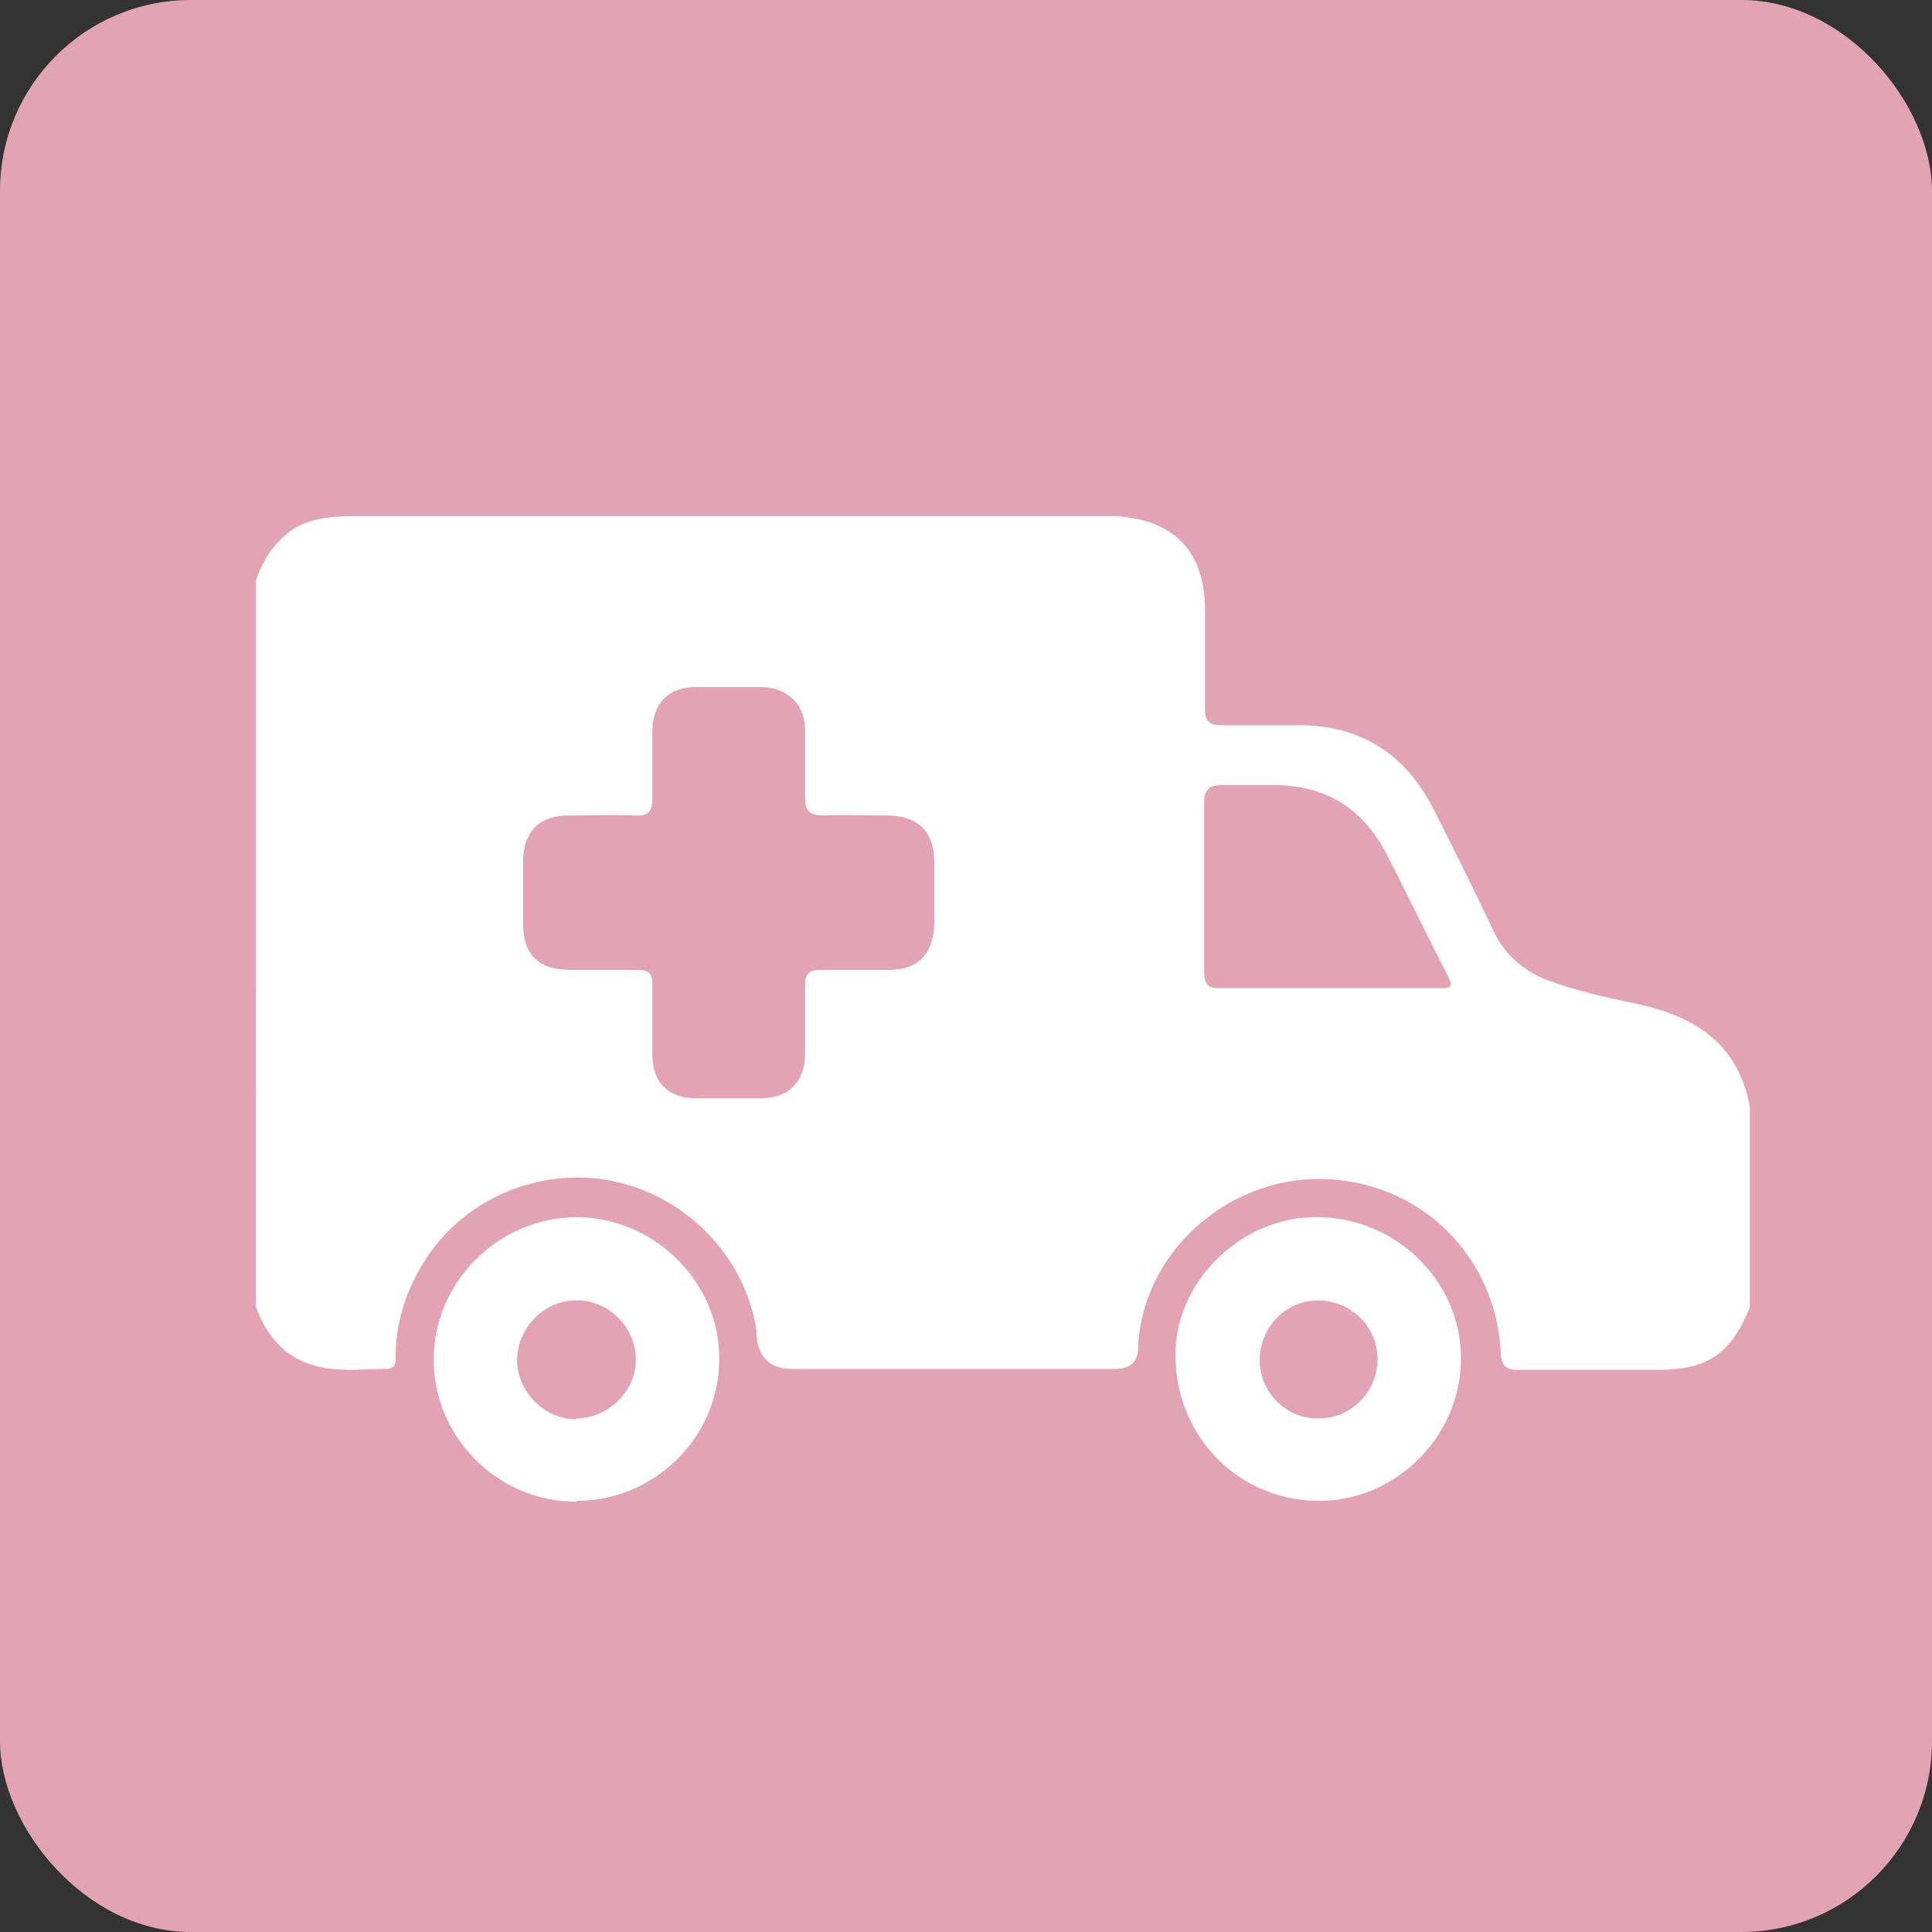
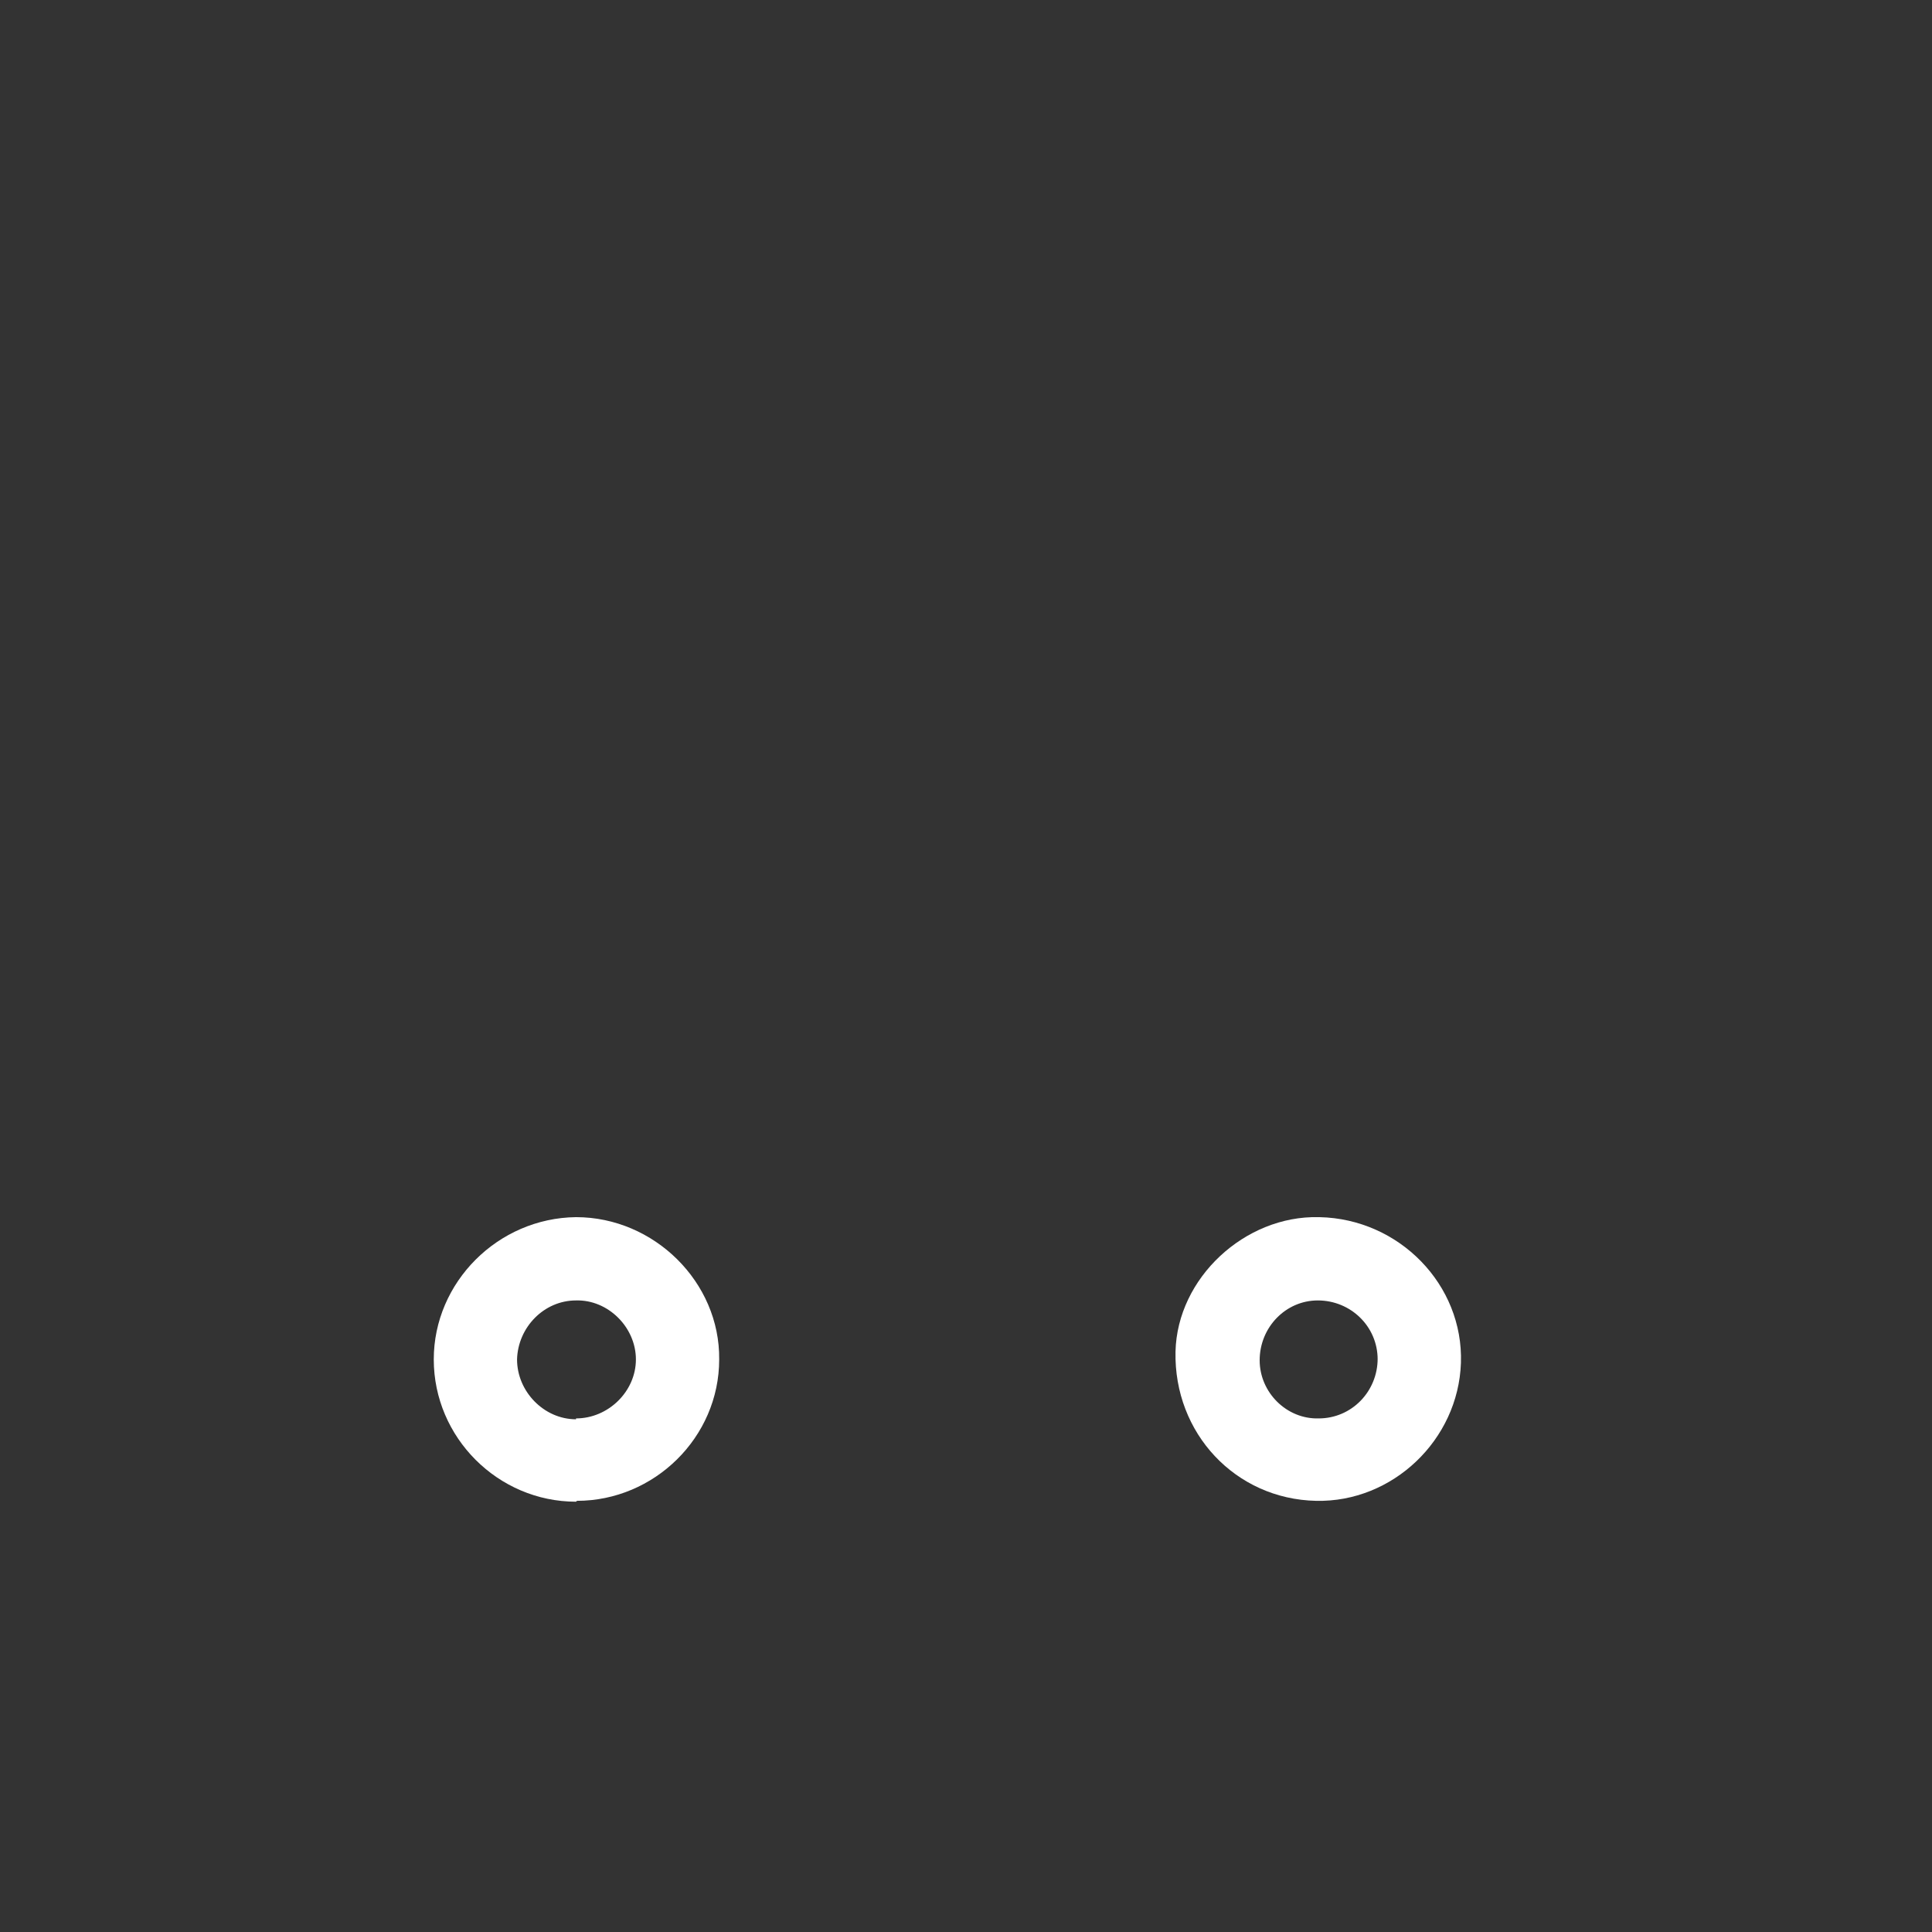
<svg xmlns="http://www.w3.org/2000/svg" id="Capa_2" viewBox="0 0 22.27 22.27">
  <rect x="0" y="0" width="22.27" height="22.27" fill="#333333" stroke="none" />
  <defs>
    <style>.cls-1{fill:#fff;}.cls-2{fill:#e2a4b5;}</style>
  </defs>
  <g id="Capa_1-2">
-     <rect class="cls-2" width="22.27" height="22.27" rx="2.2" ry="2.2" />
    <g id="_1Jl8rR">
-       <path class="cls-1" d="M20.17,12.75v2.32c-.22.54-.49.72-1.06.72-.54,0-1.08,0-1.61,0-.14,0-.19-.04-.2-.19-.05-1.12-.93-1.99-2.06-2.01-1.11-.02-2.08.87-2.12,1.94q0,.25-.27.25c-1.24,0-2.48,0-3.72,0q-.37,0-.41-.38s0-.04,0-.07c-.14-.88-.85-1.58-1.73-1.73-.87-.14-1.75.28-2.17,1.06-.16.29-.25.6-.26.93,0,.08.02.19-.11.19-.25,0-.51.03-.75-.02-.39-.08-.62-.34-.75-.7V6.69c.08-.23.2-.42.4-.57.23-.16.5-.17.77-.17,2.86,0,5.73,0,8.59,0,.05,0,.1,0,.15,0,.68.04,1.03.41,1.03,1.09,0,.38,0,.76,0,1.14,0,.13.05.18.18.18.3,0,.61,0,.91,0,.7,0,1.22.33,1.54.96.24.47.47.94.7,1.42.13.27.34.45.62.56.33.12.68.2,1.02.27.67.14,1.18.46,1.31,1.19ZM10.77,10.3c0-.12,0-.24,0-.35,0-.36-.18-.55-.55-.55-.24,0-.48-.01-.72,0-.18,0-.22-.06-.22-.22,0-.26,0-.52,0-.77,0-.29-.2-.48-.49-.49-.26,0-.52,0-.77,0-.31,0-.49.18-.5.49,0,.26,0,.53,0,.79,0,.15-.04.21-.2.2-.26-.01-.52,0-.77,0-.33,0-.51.18-.52.51,0,.25,0,.49,0,.74,0,.36.18.53.55.53.26,0,.52,0,.77,0,.12,0,.17.04.17.16,0,.27,0,.54,0,.81,0,.33.18.51.51.51.25,0,.49,0,.74,0,.32,0,.51-.19.51-.51,0-.26,0-.53,0-.79,0-.13.04-.18.18-.18.26,0,.53,0,.79,0,.34,0,.51-.19.52-.53,0-.12,0-.24,0-.35ZM15.33,11.39c.43,0,.85,0,1.28,0,.08,0,.15.01.09-.12-.24-.47-.47-.95-.72-1.43-.27-.52-.7-.79-1.29-.79-.2,0-.4,0-.61,0-.14,0-.2.05-.2.2,0,.65,0,1.3,0,1.95,0,.15.05.2.2.19.41,0,.83,0,1.24,0Z" />
      <path class="cls-1" d="M6.64,17.31c-.9,0-1.64-.74-1.64-1.64,0-.89.74-1.63,1.64-1.64.9,0,1.66.75,1.65,1.64,0,.9-.75,1.63-1.64,1.63ZM6.64,16.35c.37,0,.69-.31.69-.68,0-.37-.32-.69-.69-.68-.37,0-.67.31-.68.68,0,.37.31.69.68.69Z" />
      <path class="cls-1" d="M15.21,14.03c.92.02,1.66.78,1.63,1.68-.03.89-.79,1.61-1.67,1.59-.93-.02-1.64-.78-1.62-1.72.02-.85.8-1.57,1.65-1.55ZM15.88,15.67c0-.38-.31-.68-.69-.68-.37,0-.67.31-.67.69,0,.37.31.68.68.67.38,0,.68-.31.68-.69Z" />
    </g>
  </g>
</svg>